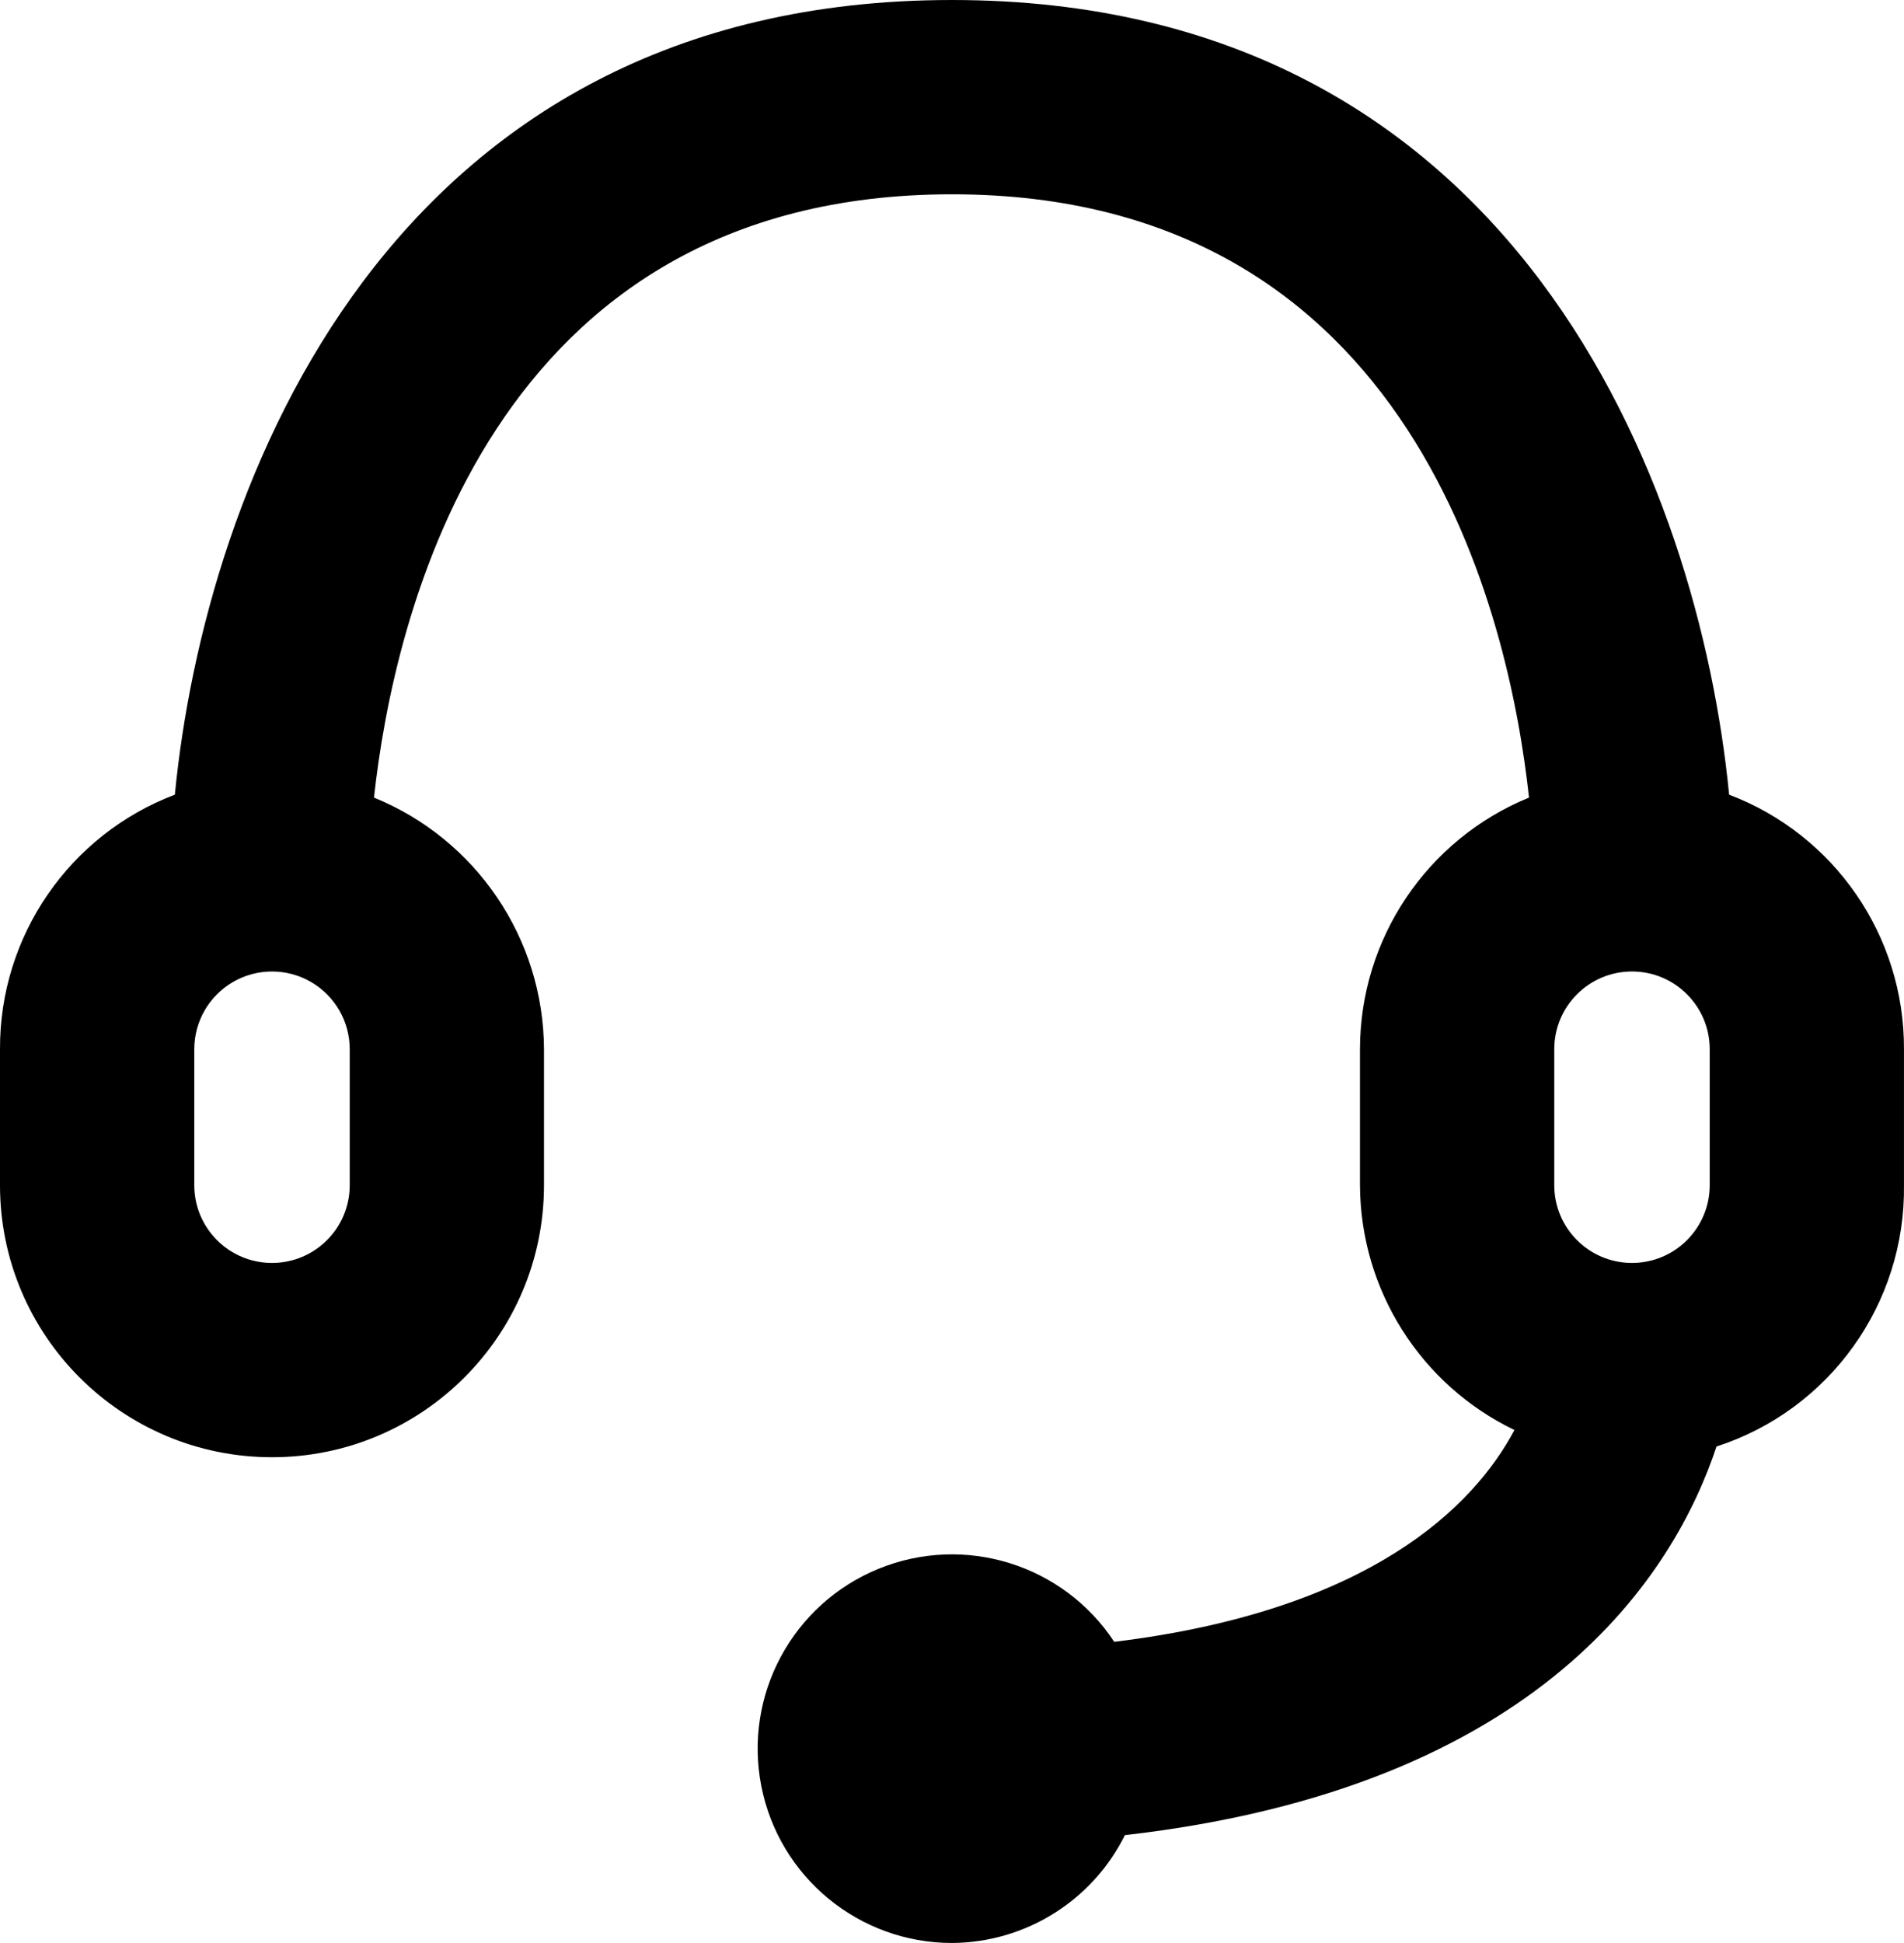
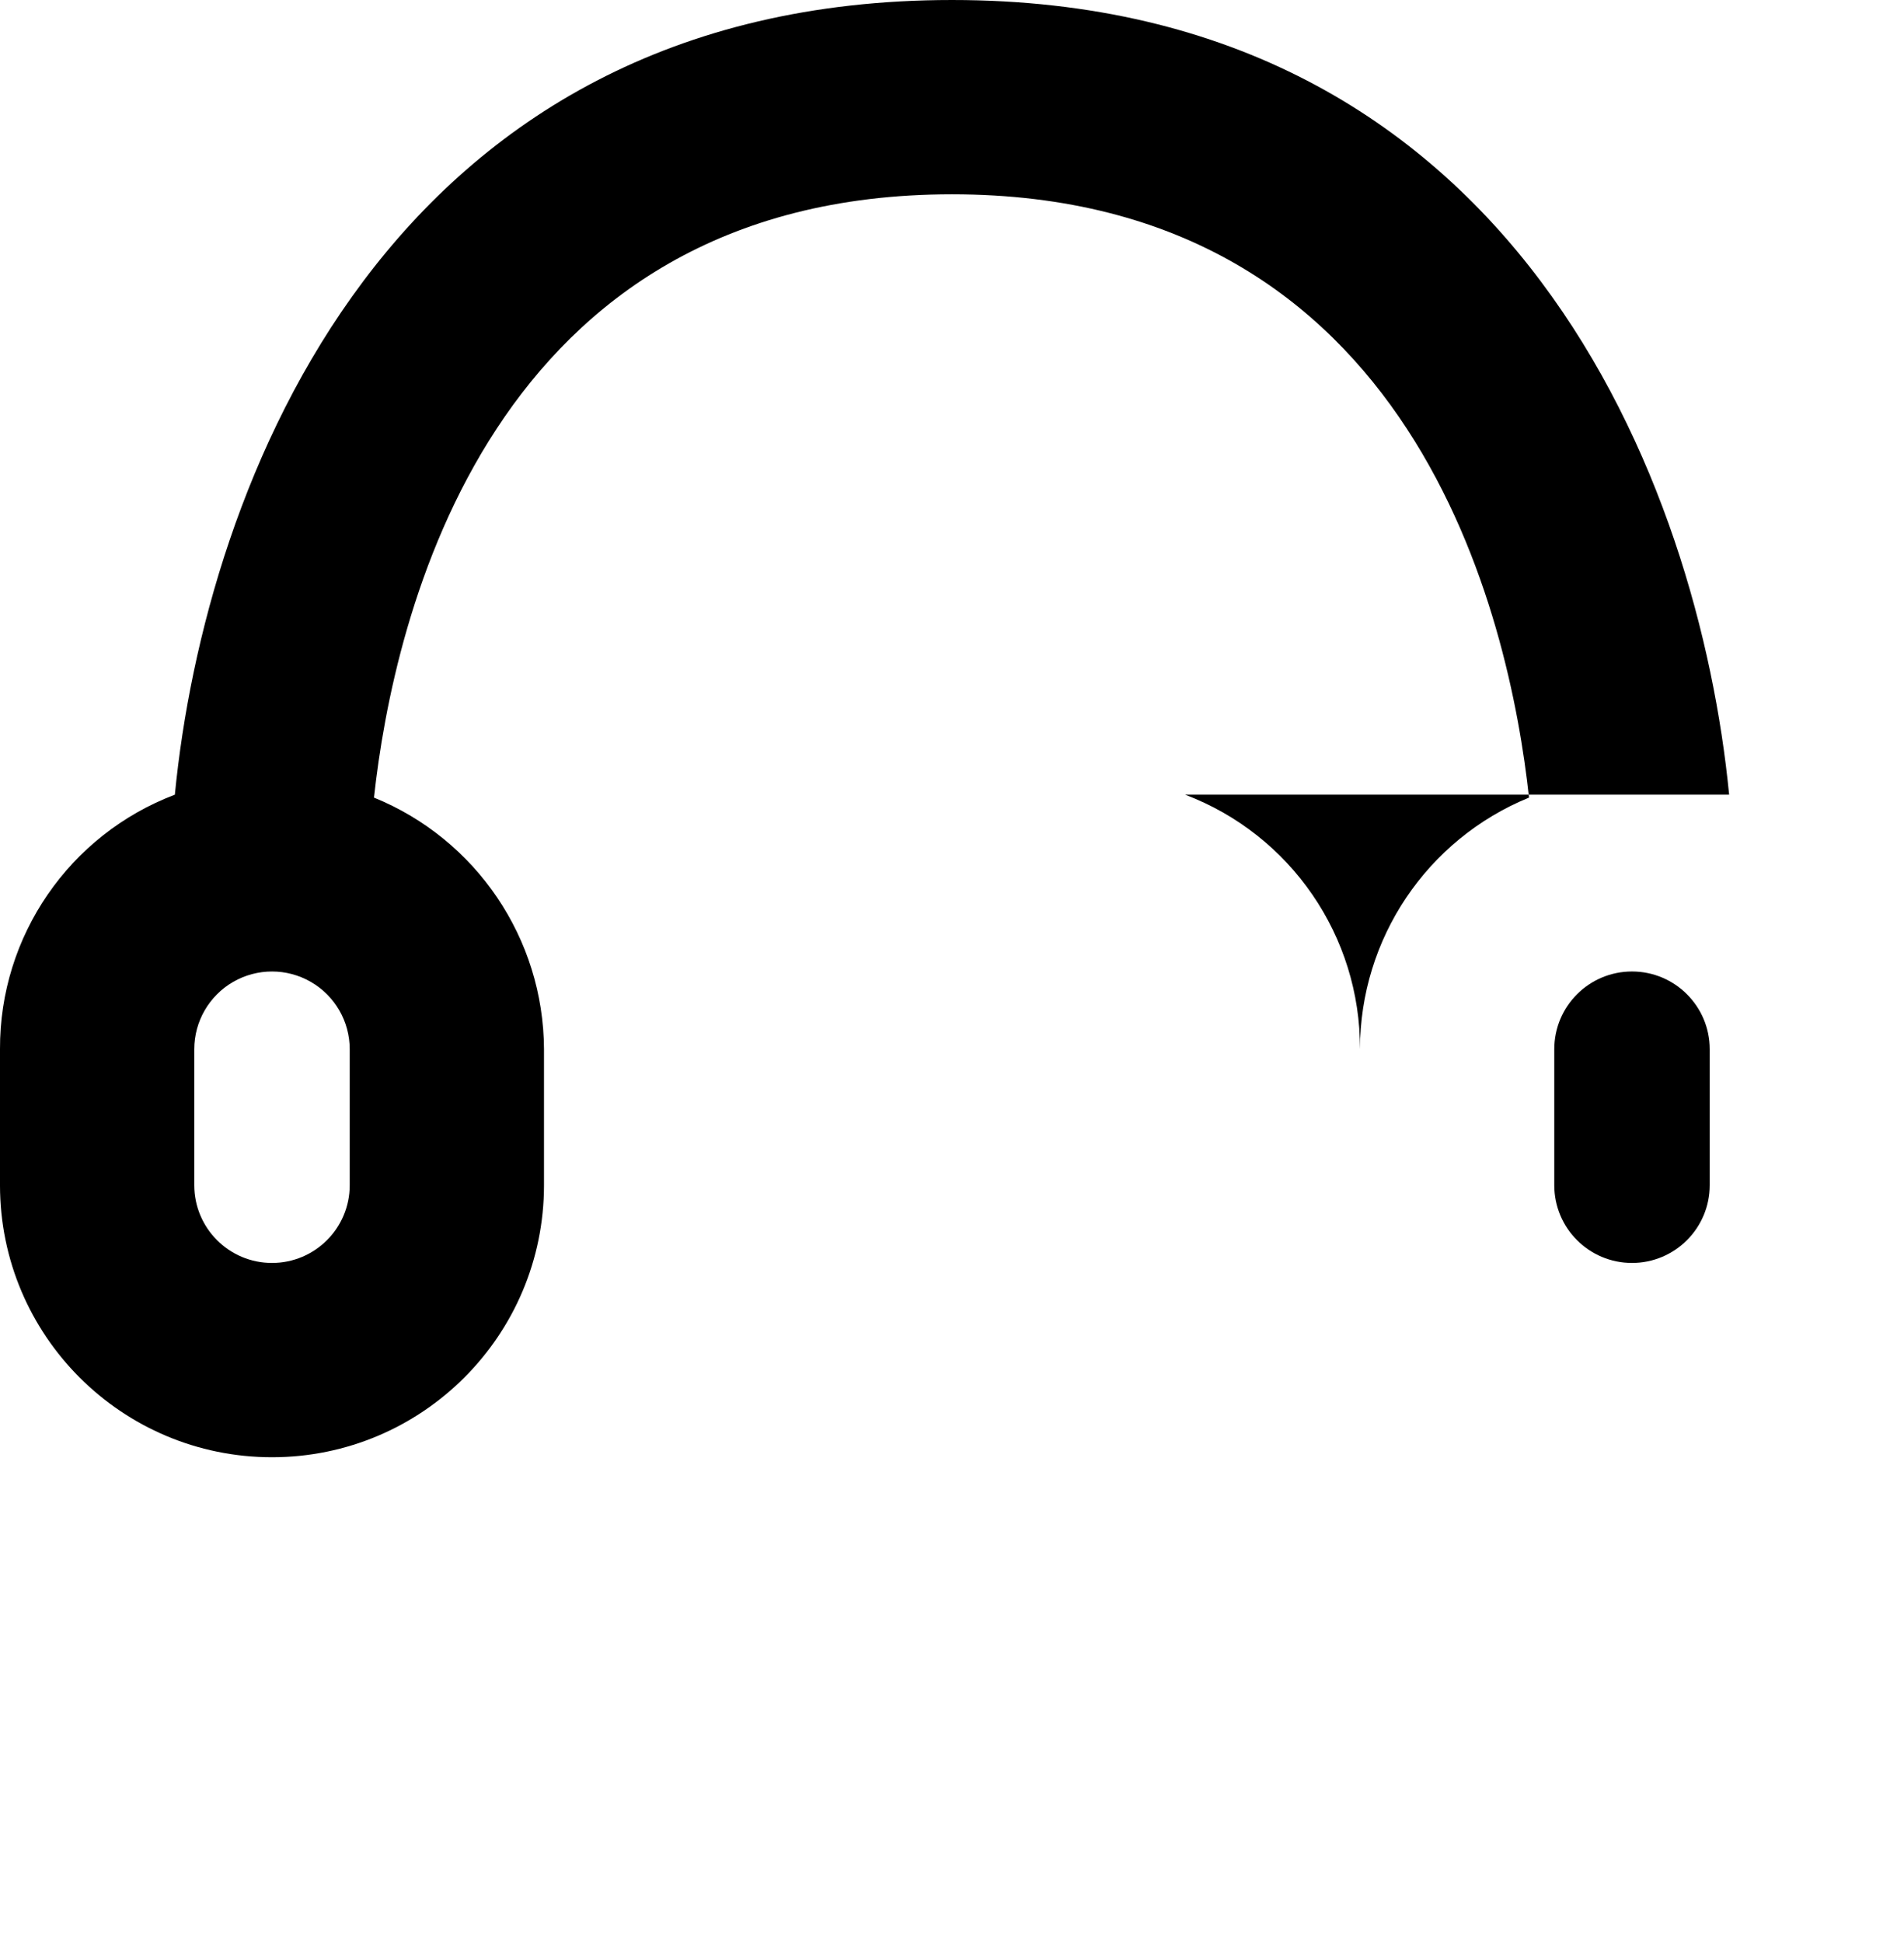
<svg xmlns="http://www.w3.org/2000/svg" xmlns:ns1="http://sodipodi.sourceforge.net/DTD/sodipodi-0.dtd" xmlns:ns2="http://www.inkscape.org/namespaces/inkscape" width="172.864mm" height="176.389mm" viewBox="0 0 172.864 176.389" version="1.1" id="svg5" xml:space="preserve">
  <ns1:namedview id="namedview7" pagecolor="#ffffff" bordercolor="#000000" borderopacity="0.25" ns2:showpageshadow="2" ns2:pageopacity="0.0" ns2:pagecheckerboard="0" ns2:deskcolor="#d1d1d1" ns2:document-units="mm" showgrid="false" />
  <defs id="defs2" />
  <g ns2:label="Layer 1" ns2:groupmode="layer" id="layer1" transform="translate(124.027,-65.945)">
-     <path d="m 32.96,138.088 c -2.734,-28.046 -19.315,-72.143 -70.556,-72.143 -51.241,0 -67.822,44.097 -70.556,72.143 -9.591,3.64 -15.917,12.848 -15.875,23.107 v 12.347 c 0,13.638 11.056,24.694 24.695,24.694 13.638,0 24.694,-11.056 24.694,-24.694 V 161.195 c -0.044,-10.037 -6.138,-19.056 -15.434,-22.842 1.764,-16.228 10.407,-54.769 52.476,-54.769 42.069,0 50.624,38.541 52.388,54.769 -9.277,3.794 -15.34,12.82 -15.346,22.842 v 12.347 c 0.038,9.481 5.482,18.109 14.023,22.225 -3.704,6.967 -13.141,16.404 -36.336,19.226 -4.637,-7.041 -13.607,-9.816 -21.41,-6.624 -7.803,3.192 -12.256,11.459 -10.629,19.73 1.627,8.272 8.88,14.234 17.31,14.234 6.662,-0.037 12.734,-3.824 15.699,-9.79 37.835,-4.322 49.918,-23.812 53.71,-35.278 10.26,-3.323 17.16,-12.941 17.022,-23.724 V 161.195 c 0.042,-10.258 -6.284,-19.467 -15.875,-23.107 z m -125.236,35.454 c 0,3.897 -3.159,7.056 -7.056,7.056 -3.897,0 -7.056,-3.159 -7.056,-7.056 V 161.195 c 0,-2.521 1.345,-4.85 3.528,-6.11 2.183,-1.26 4.873,-1.26 7.056,0 2.183,1.26 3.528,3.59 3.528,6.11 z M 17.085,161.195 c 0,-3.897 3.159,-7.056 7.056,-7.056 3.897,0 7.056,3.159 7.056,7.056 v 12.347 c 0,3.897 -3.159,7.056 -7.056,7.056 -3.897,0 -7.056,-3.159 -7.056,-7.056 z" id="path345" style="fill:#000000;fill-rule:evenodd;stroke:none;stroke-width:0.413" />
+     <path d="m 32.96,138.088 c -2.734,-28.046 -19.315,-72.143 -70.556,-72.143 -51.241,0 -67.822,44.097 -70.556,72.143 -9.591,3.64 -15.917,12.848 -15.875,23.107 v 12.347 c 0,13.638 11.056,24.694 24.695,24.694 13.638,0 24.694,-11.056 24.694,-24.694 V 161.195 c -0.044,-10.037 -6.138,-19.056 -15.434,-22.842 1.764,-16.228 10.407,-54.769 52.476,-54.769 42.069,0 50.624,38.541 52.388,54.769 -9.277,3.794 -15.34,12.82 -15.346,22.842 v 12.347 V 161.195 c 0.042,-10.258 -6.284,-19.467 -15.875,-23.107 z m -125.236,35.454 c 0,3.897 -3.159,7.056 -7.056,7.056 -3.897,0 -7.056,-3.159 -7.056,-7.056 V 161.195 c 0,-2.521 1.345,-4.85 3.528,-6.11 2.183,-1.26 4.873,-1.26 7.056,0 2.183,1.26 3.528,3.59 3.528,6.11 z M 17.085,161.195 c 0,-3.897 3.159,-7.056 7.056,-7.056 3.897,0 7.056,3.159 7.056,7.056 v 12.347 c 0,3.897 -3.159,7.056 -7.056,7.056 -3.897,0 -7.056,-3.159 -7.056,-7.056 z" id="path345" style="fill:#000000;fill-rule:evenodd;stroke:none;stroke-width:0.413" />
  </g>
</svg>